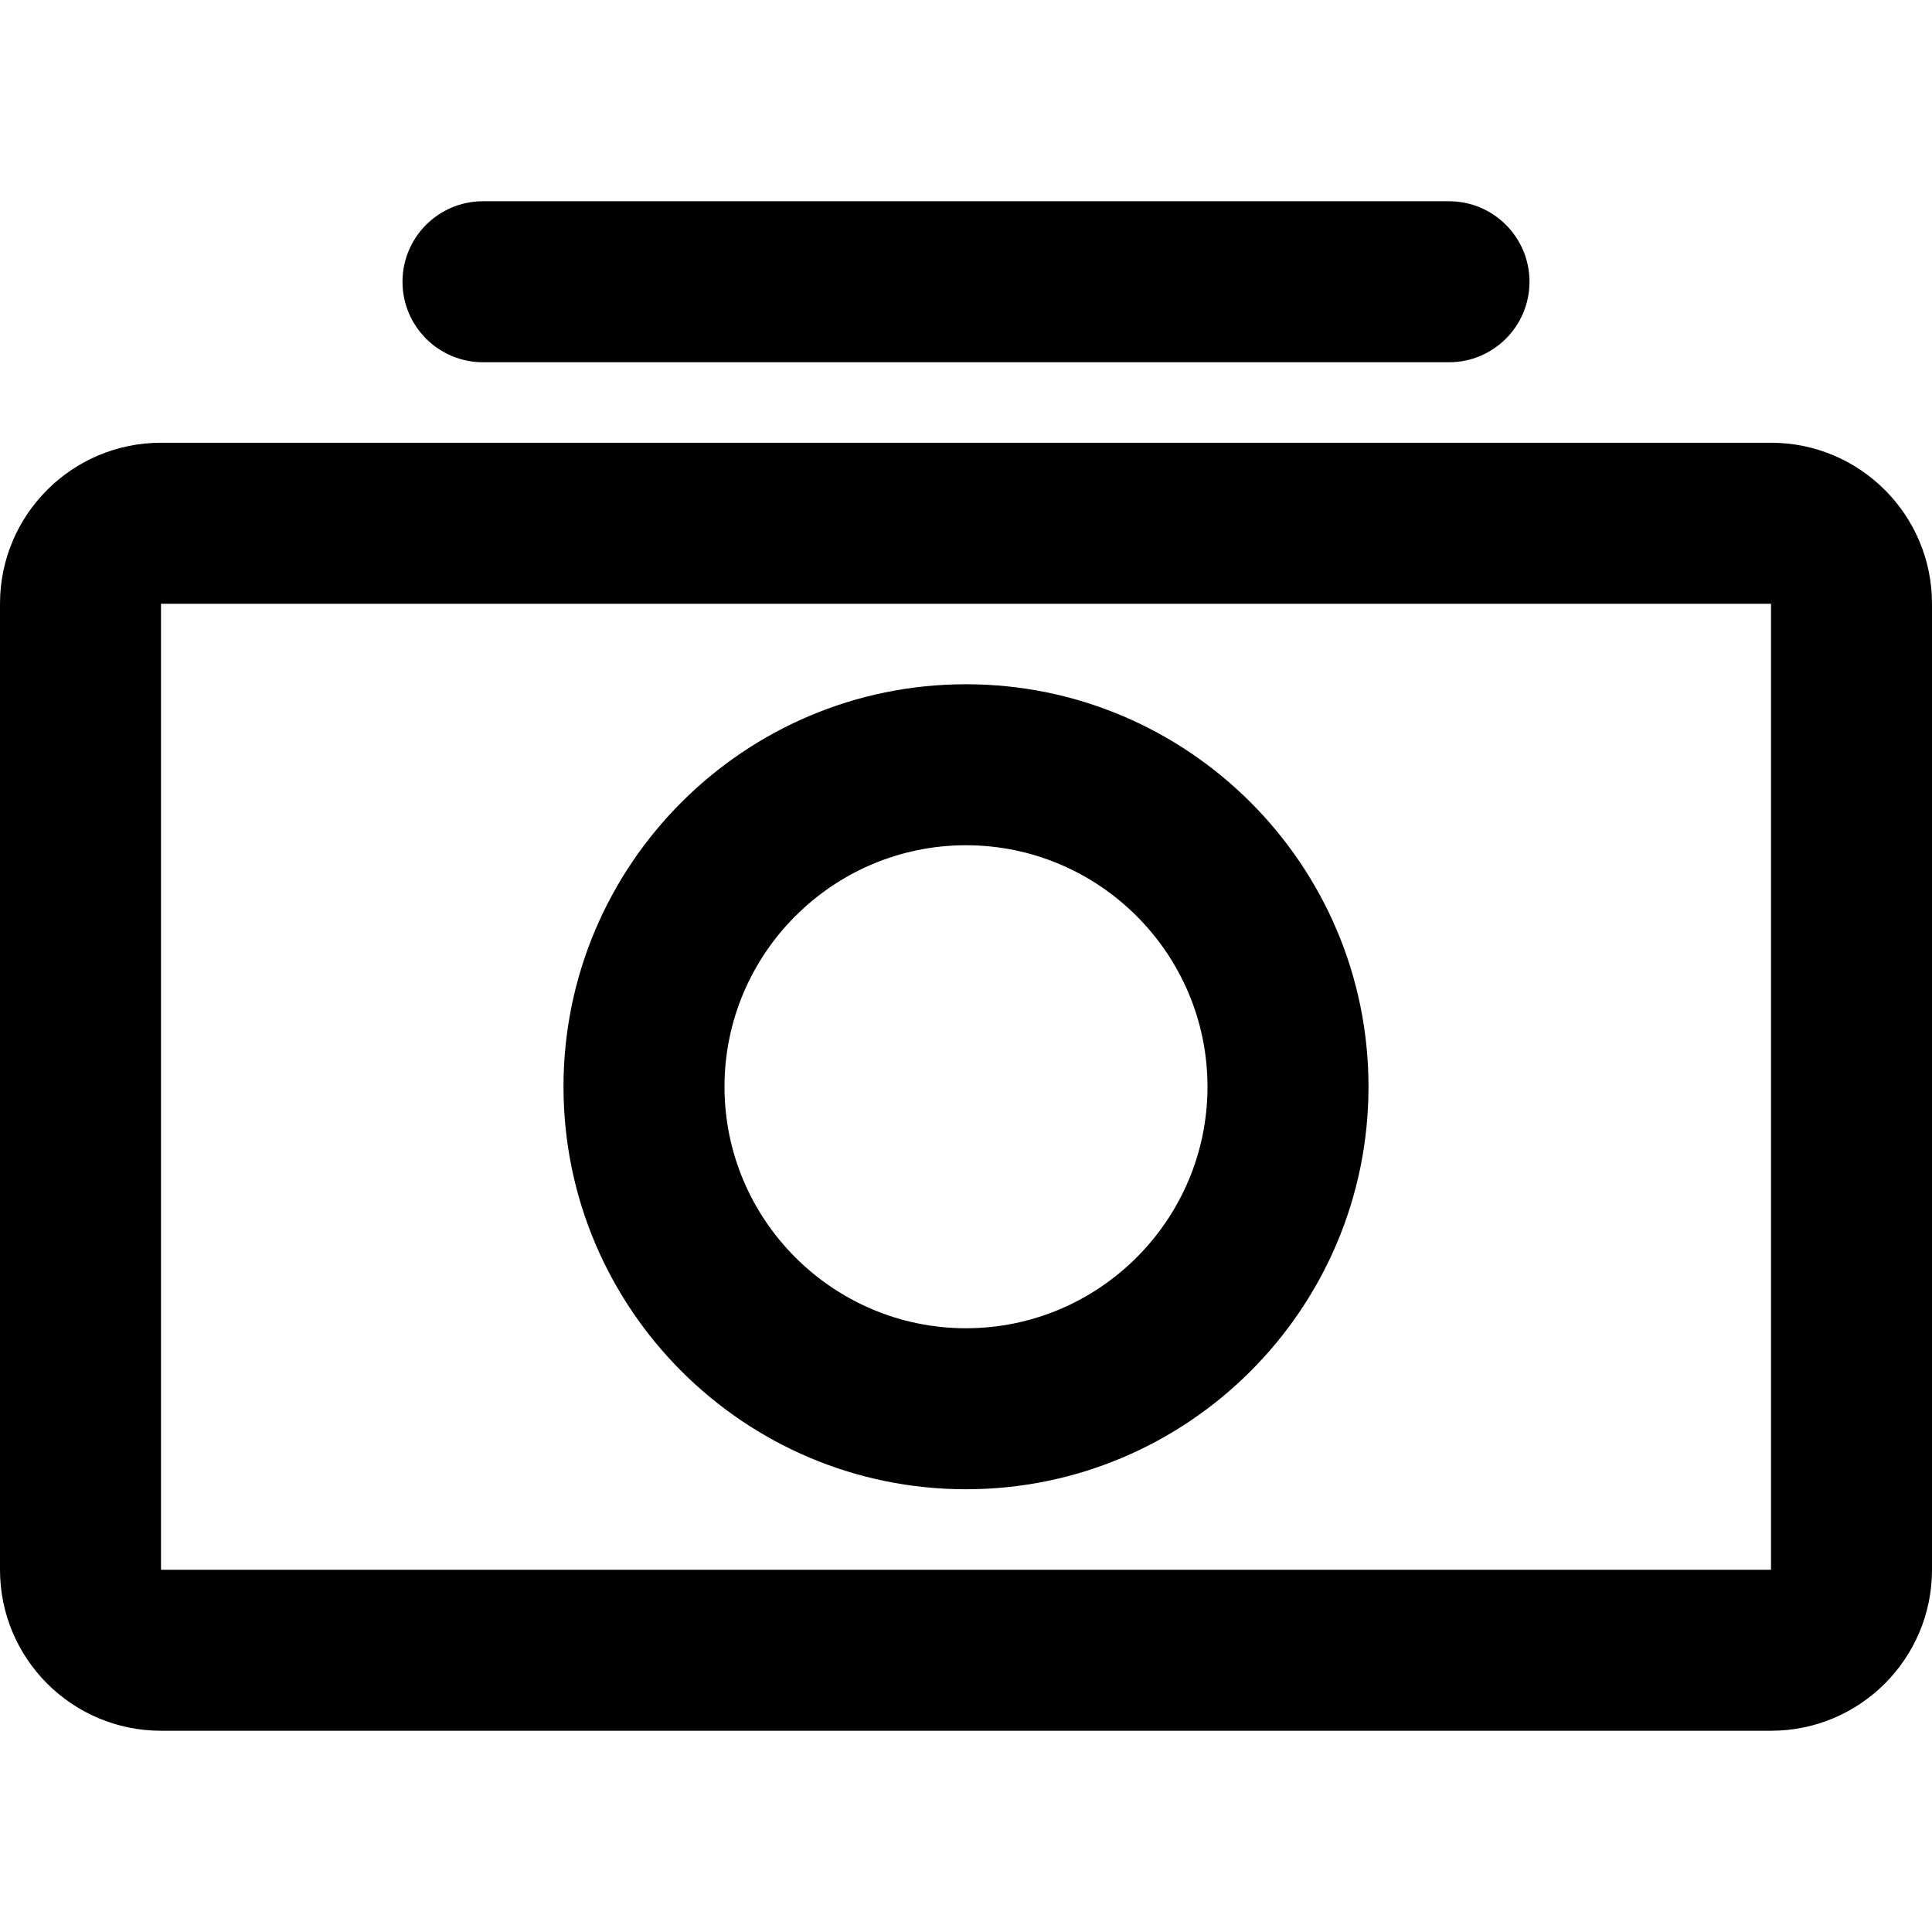
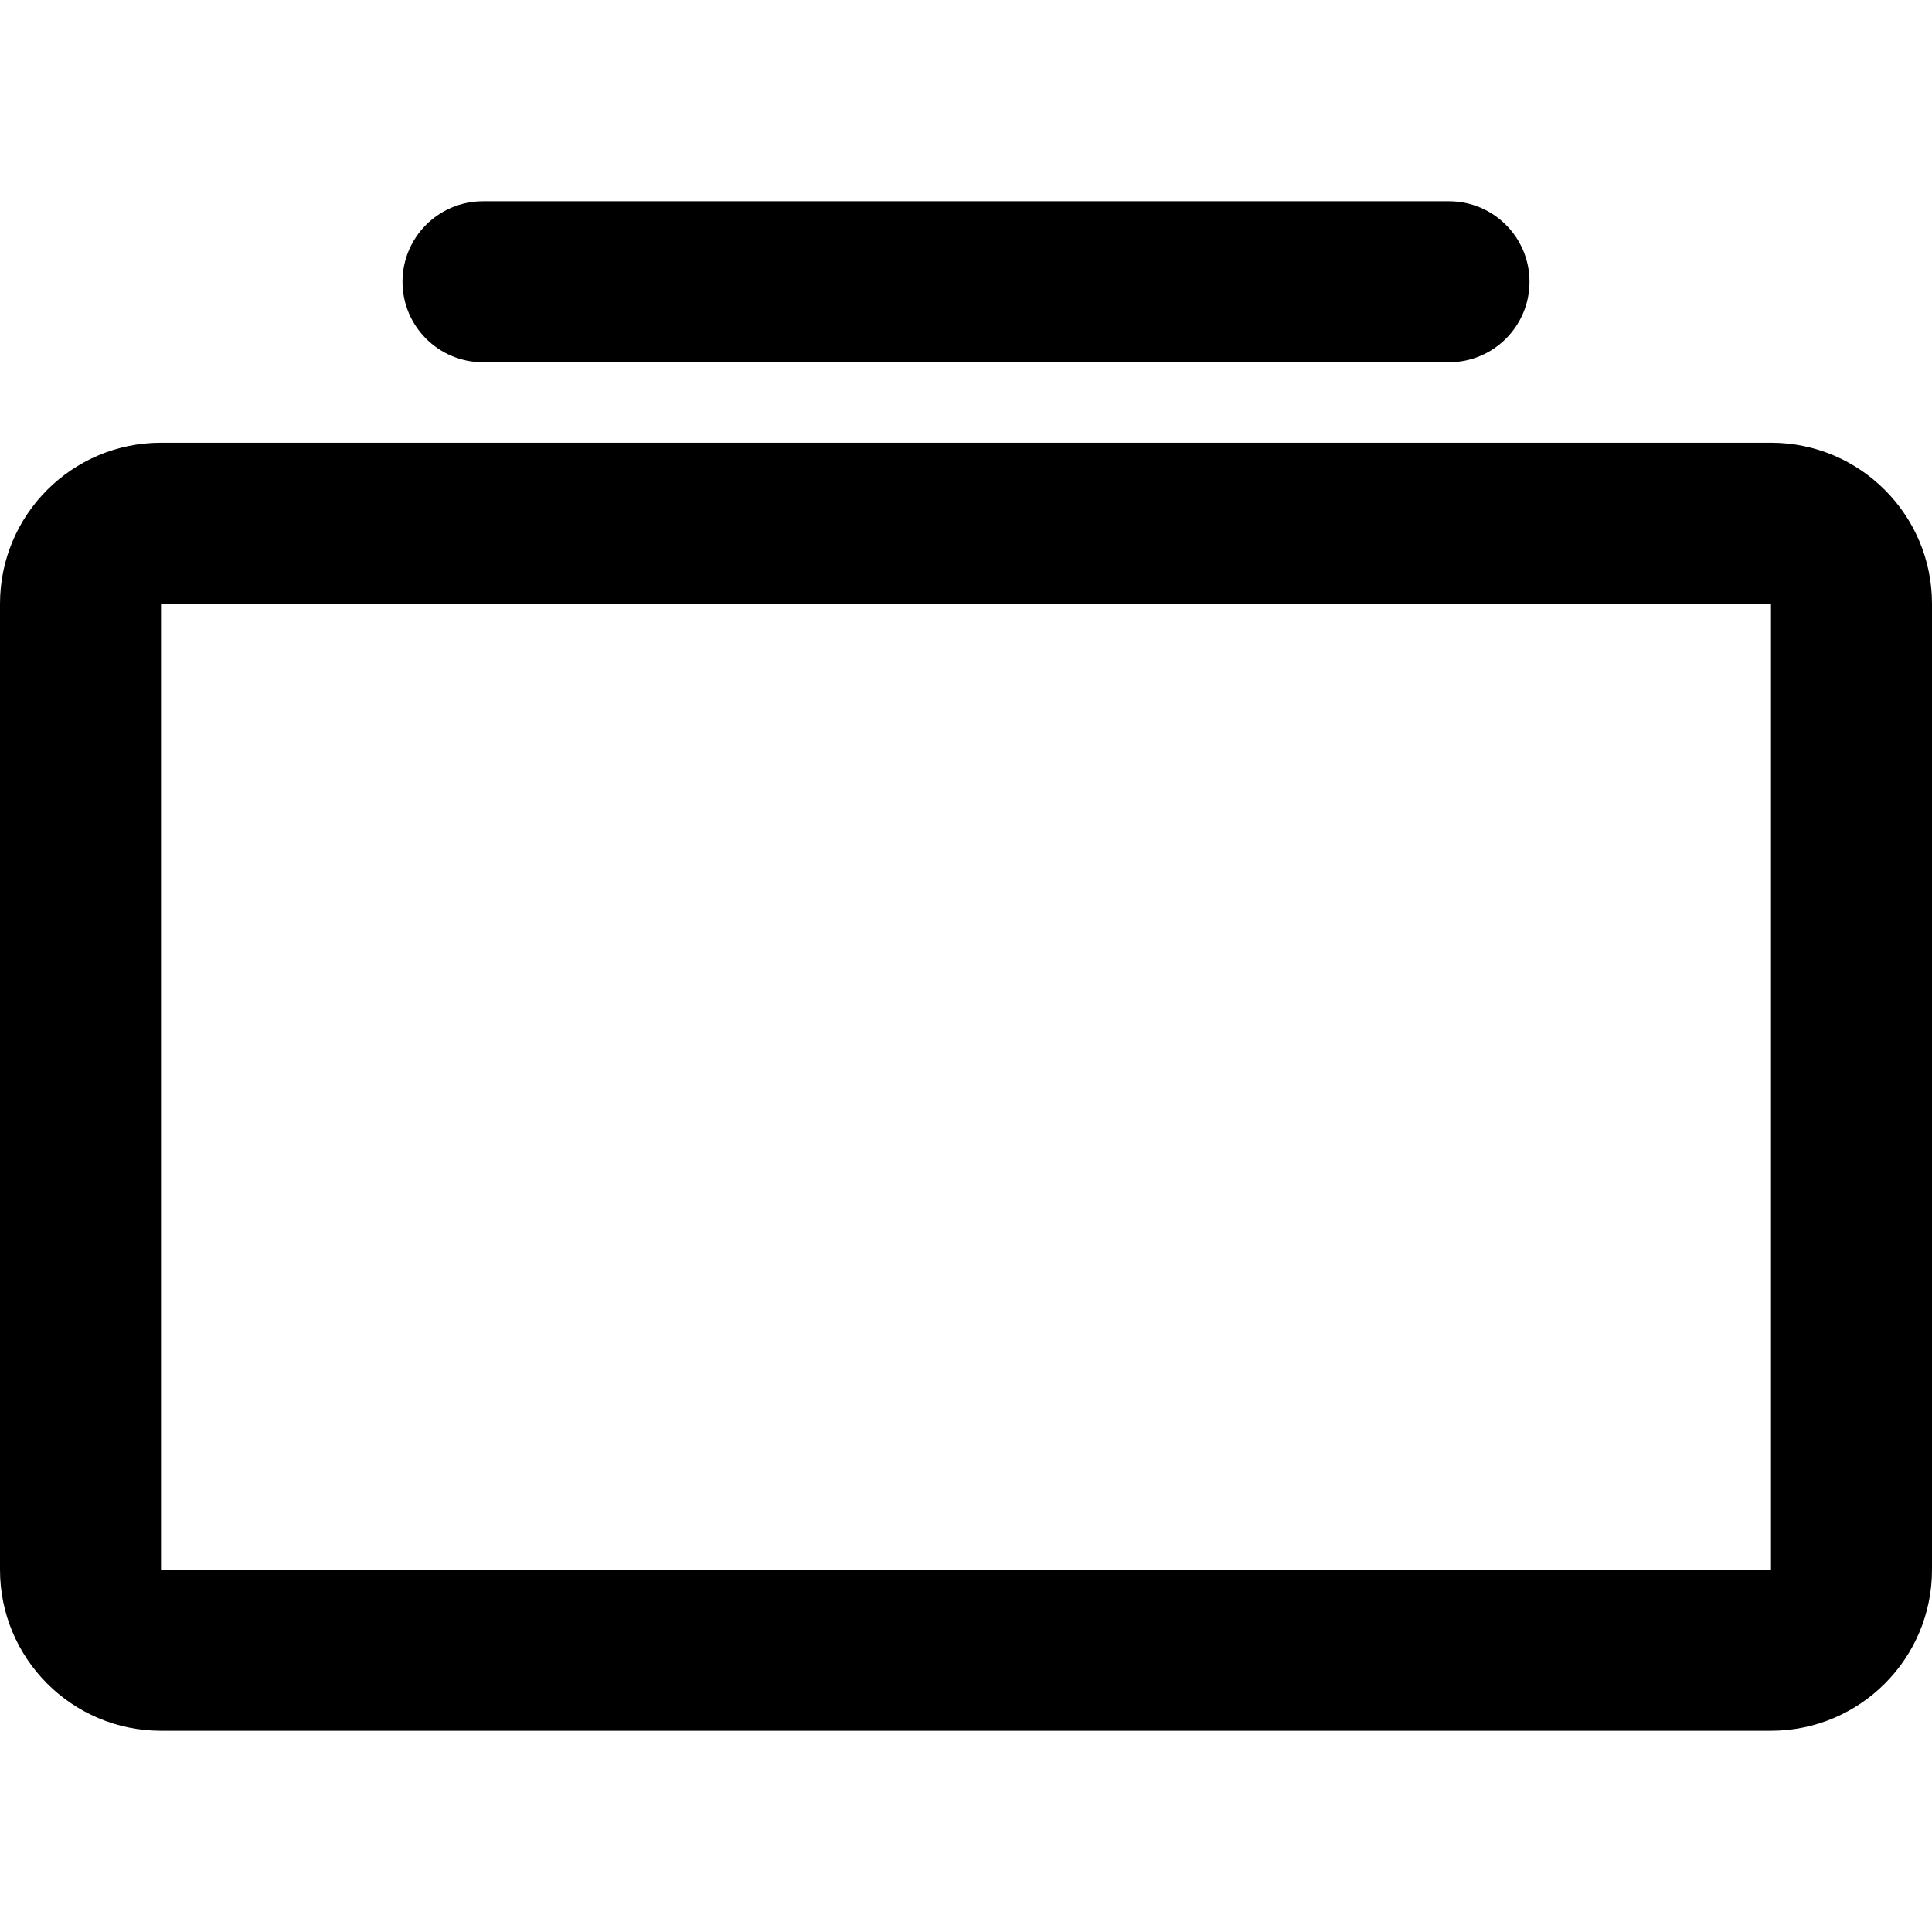
<svg xmlns="http://www.w3.org/2000/svg" fill="#000000" height="800px" width="800px" version="1.1" id="Layer_1" viewBox="0 0 512 512" xml:space="preserve">
  <g>
    <g>
      <g>
-         <path d="M256,394.667c58.829,0,106.667-47.83,106.667-106.667S314.829,181.333,256,181.333S149.333,229.163,149.333,288     S197.171,394.667,256,394.667z M256,224c35.266,0,64,28.729,64,64s-28.734,64-64,64s-64-28.729-64-64S220.734,224,256,224z" />
        <path d="M469.333,117.333H42.667C19.109,117.333,0,136.442,0,160v256c0,23.558,19.109,42.667,42.667,42.667h426.667     C492.891,458.667,512,439.558,512,416V160C512,136.442,492.891,117.333,469.333,117.333z M469.333,416H42.667V160h426.667V416z" />
        <path d="M128,96h256c11.782,0,21.333-9.551,21.333-21.333c0-11.782-9.551-21.333-21.333-21.333H128     c-11.782,0-21.333,9.551-21.333,21.333C106.667,86.449,116.218,96,128,96z" />
      </g>
    </g>
  </g>
</svg>